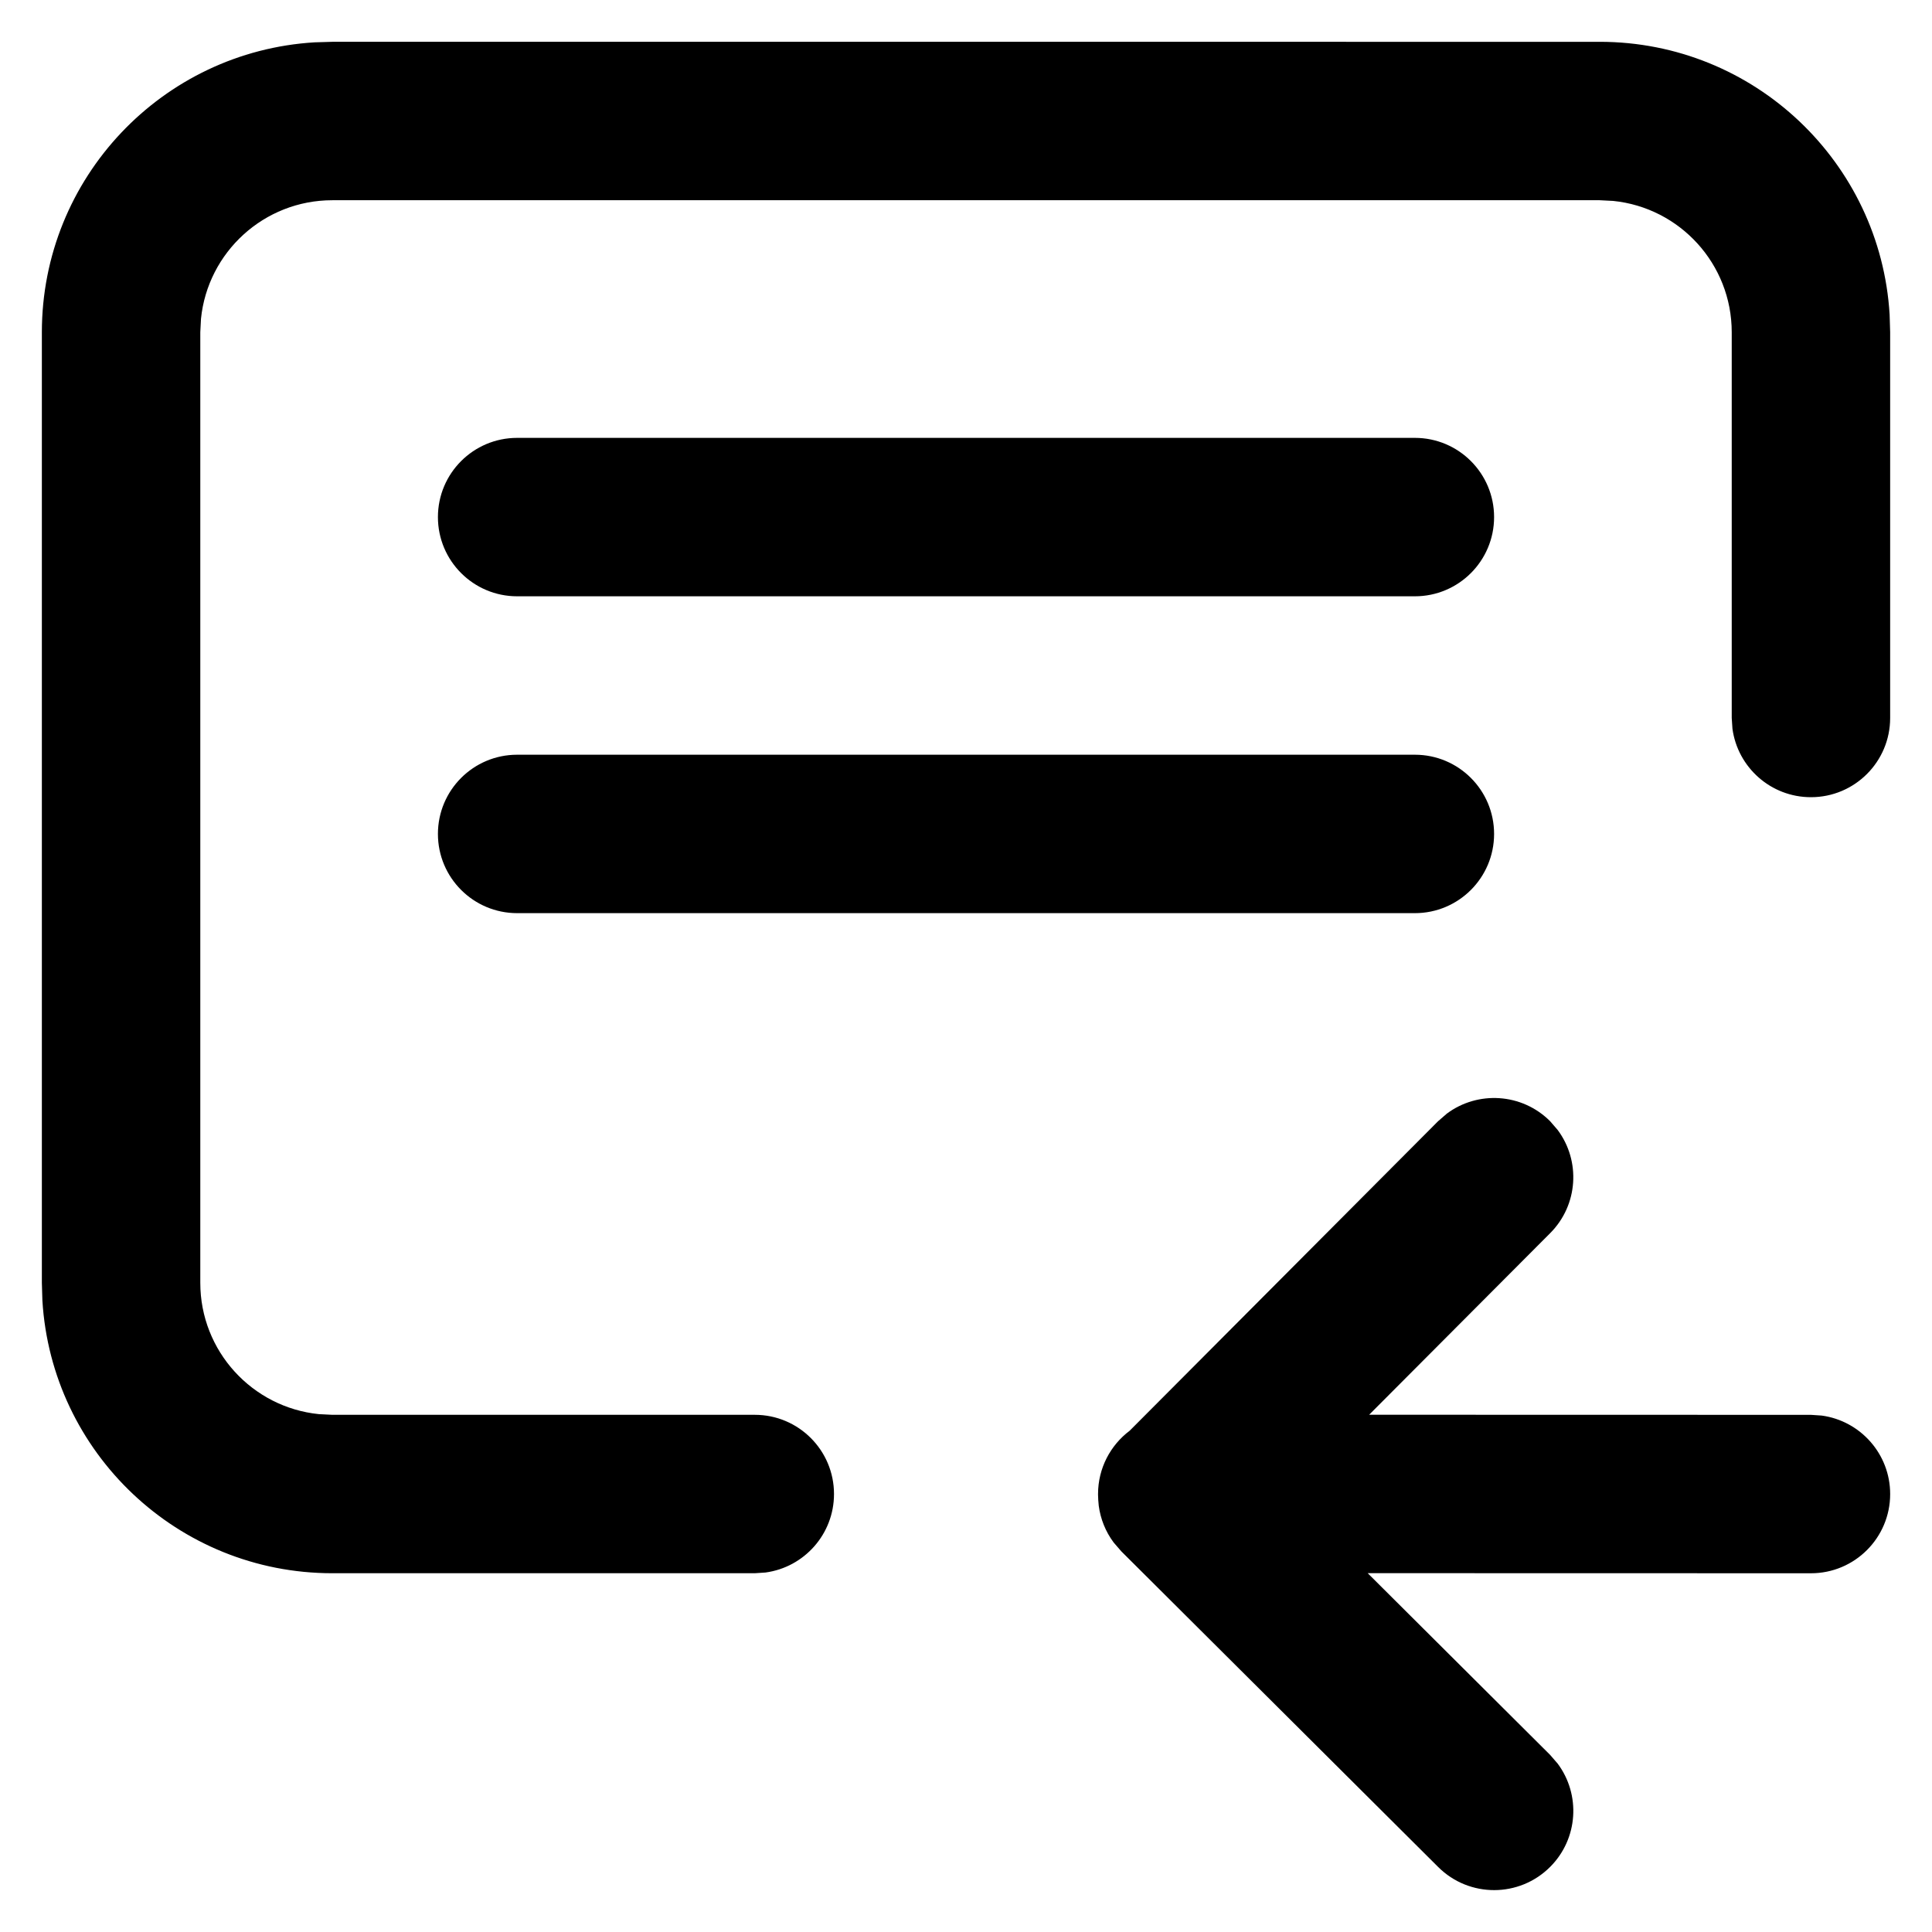
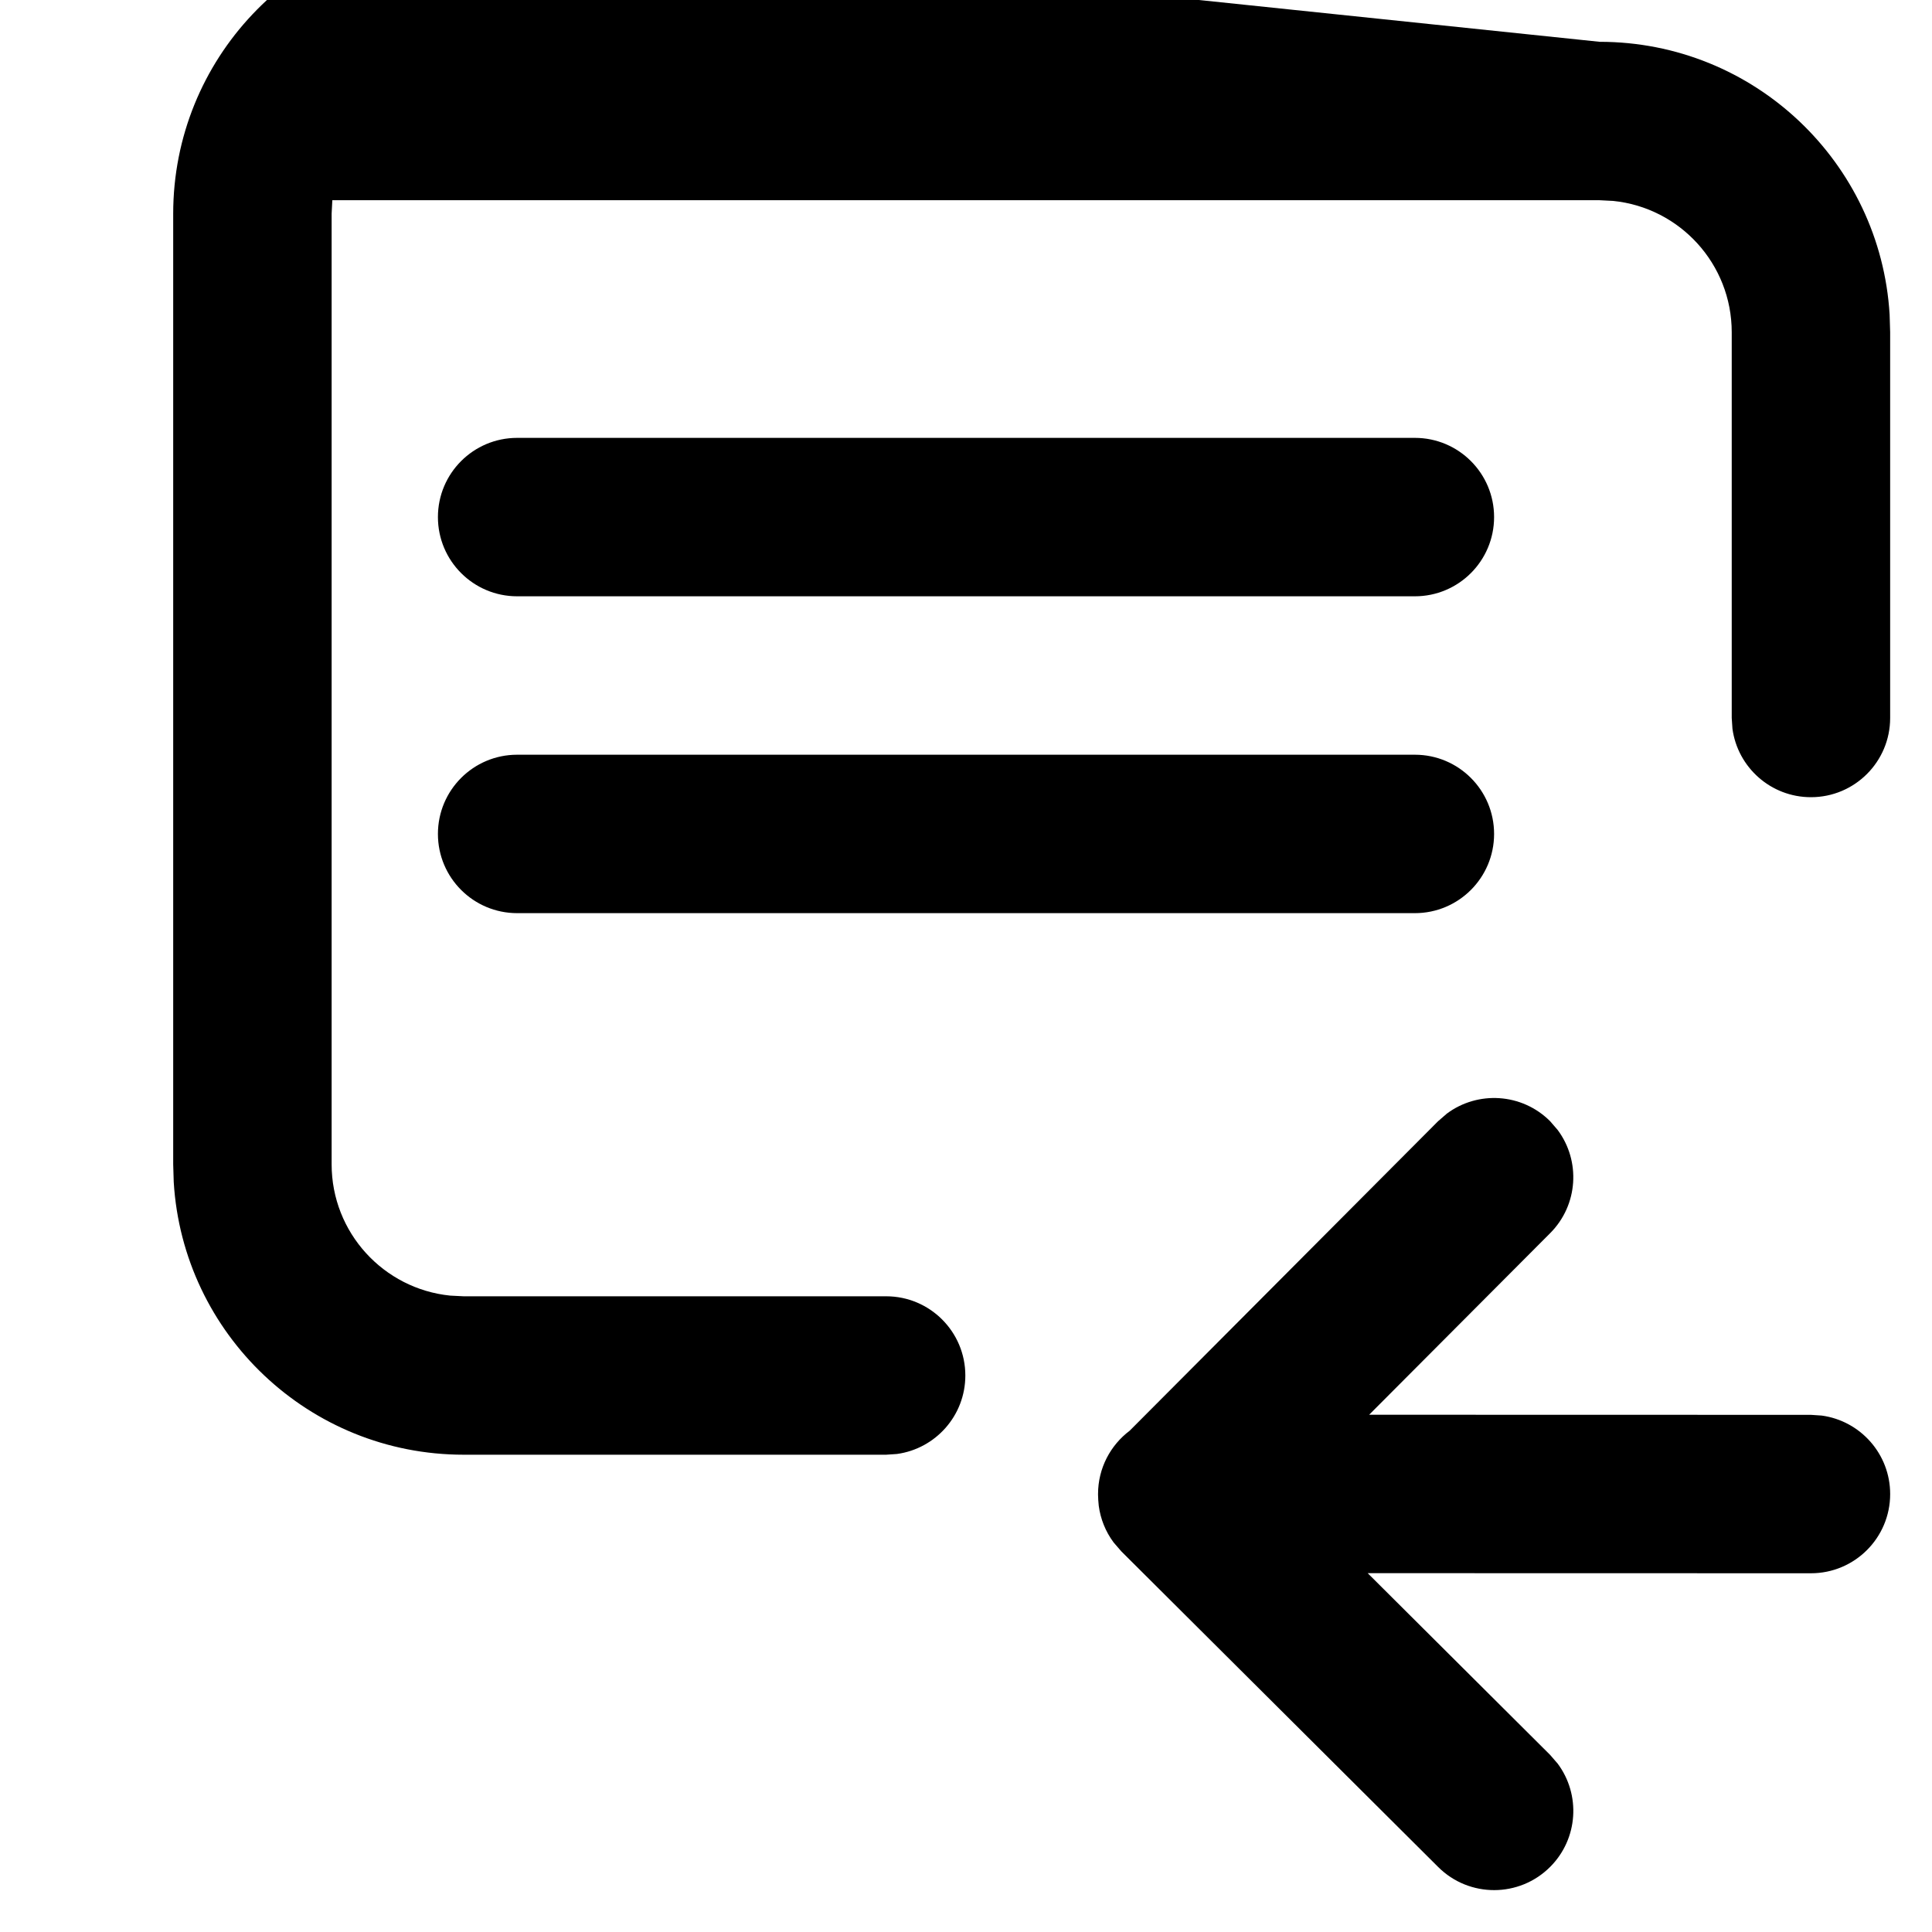
<svg xmlns="http://www.w3.org/2000/svg" fill="#000000" width="800px" height="800px" version="1.1" viewBox="144 144 512 512">
-   <path d="m527.43 439.12c8.203-6.113 19.867-5.457 27.336 1.98l2.035 2.352c6.113 8.207 5.461 19.867-1.98 27.336l-47.98 48.133 117.08 0.027 2.848 0.191c10.246 1.391 18.145 10.172 18.145 20.801 0 11.594-9.398 20.992-20.992 20.992l-117.47-0.027 48.32 48.133 2.035 2.348c6.113 8.207 5.461 19.871-1.98 27.34-8.18 8.211-21.473 8.238-29.688 0.055l-83.969-83.648-2.035-2.352c-2.172-2.914-3.488-6.266-3.953-9.715-0.105-1.016-0.188-2.059-0.188-3.125l0.035 1.531c-0.023-0.418-0.035-0.84-0.035-1.262v-0.27c0-6.859 3.293-12.949 8.379-16.781l81.711-82.004zm40.508-284.04c40.938 0 74.41 31.957 76.832 72.285l0.141 4.688v102.22c0 11.594-9.398 20.992-20.992 20.992-10.629 0-19.41-7.898-20.801-18.145l-0.191-2.848v-102.22c0-18.117-13.766-33.016-31.41-34.805l-3.578-0.184h-335.87c-18.117 0-33.016 13.77-34.805 31.41l-0.184 3.578v251.9c0 18.117 13.77 33.016 31.41 34.809l3.578 0.18h111.96c11.594 0 20.992 9.398 20.992 20.992 0 10.629-7.898 19.41-18.145 20.801l-2.848 0.191h-111.96c-40.938 0-74.406-31.957-76.832-72.281l-0.141-4.691v-251.9c0-40.938 31.957-74.406 72.285-76.832l4.688-0.141zm-48.98 188.93c11.594 0 20.992 9.398 20.992 20.992s-9.398 20.992-20.992 20.992h-237.91c-11.594 0-20.992-9.398-20.992-20.992s9.398-20.992 20.992-20.992zm0-83.969c11.594 0 20.992 9.398 20.992 20.992s-9.398 20.992-20.992 20.992h-237.91c-11.594 0-20.992-9.398-20.992-20.992s9.398-20.992 20.992-20.992z" />
+   <path d="m527.43 439.12c8.203-6.113 19.867-5.457 27.336 1.98l2.035 2.352c6.113 8.207 5.461 19.867-1.98 27.336l-47.98 48.133 117.08 0.027 2.848 0.191c10.246 1.391 18.145 10.172 18.145 20.801 0 11.594-9.398 20.992-20.992 20.992l-117.47-0.027 48.32 48.133 2.035 2.348c6.113 8.207 5.461 19.871-1.98 27.34-8.18 8.211-21.473 8.238-29.688 0.055l-83.969-83.648-2.035-2.352c-2.172-2.914-3.488-6.266-3.953-9.715-0.105-1.016-0.188-2.059-0.188-3.125l0.035 1.531c-0.023-0.418-0.035-0.84-0.035-1.262v-0.27c0-6.859 3.293-12.949 8.379-16.781l81.711-82.004zm40.508-284.04c40.938 0 74.41 31.957 76.832 72.285l0.141 4.688v102.22c0 11.594-9.398 20.992-20.992 20.992-10.629 0-19.41-7.898-20.801-18.145l-0.191-2.848v-102.22c0-18.117-13.766-33.016-31.41-34.805l-3.578-0.184h-335.87l-0.184 3.578v251.9c0 18.117 13.77 33.016 31.41 34.809l3.578 0.18h111.96c11.594 0 20.992 9.398 20.992 20.992 0 10.629-7.898 19.41-18.145 20.801l-2.848 0.191h-111.96c-40.938 0-74.406-31.957-76.832-72.281l-0.141-4.691v-251.9c0-40.938 31.957-74.406 72.285-76.832l4.688-0.141zm-48.98 188.93c11.594 0 20.992 9.398 20.992 20.992s-9.398 20.992-20.992 20.992h-237.91c-11.594 0-20.992-9.398-20.992-20.992s9.398-20.992 20.992-20.992zm0-83.969c11.594 0 20.992 9.398 20.992 20.992s-9.398 20.992-20.992 20.992h-237.91c-11.594 0-20.992-9.398-20.992-20.992s9.398-20.992 20.992-20.992z" />
</svg>